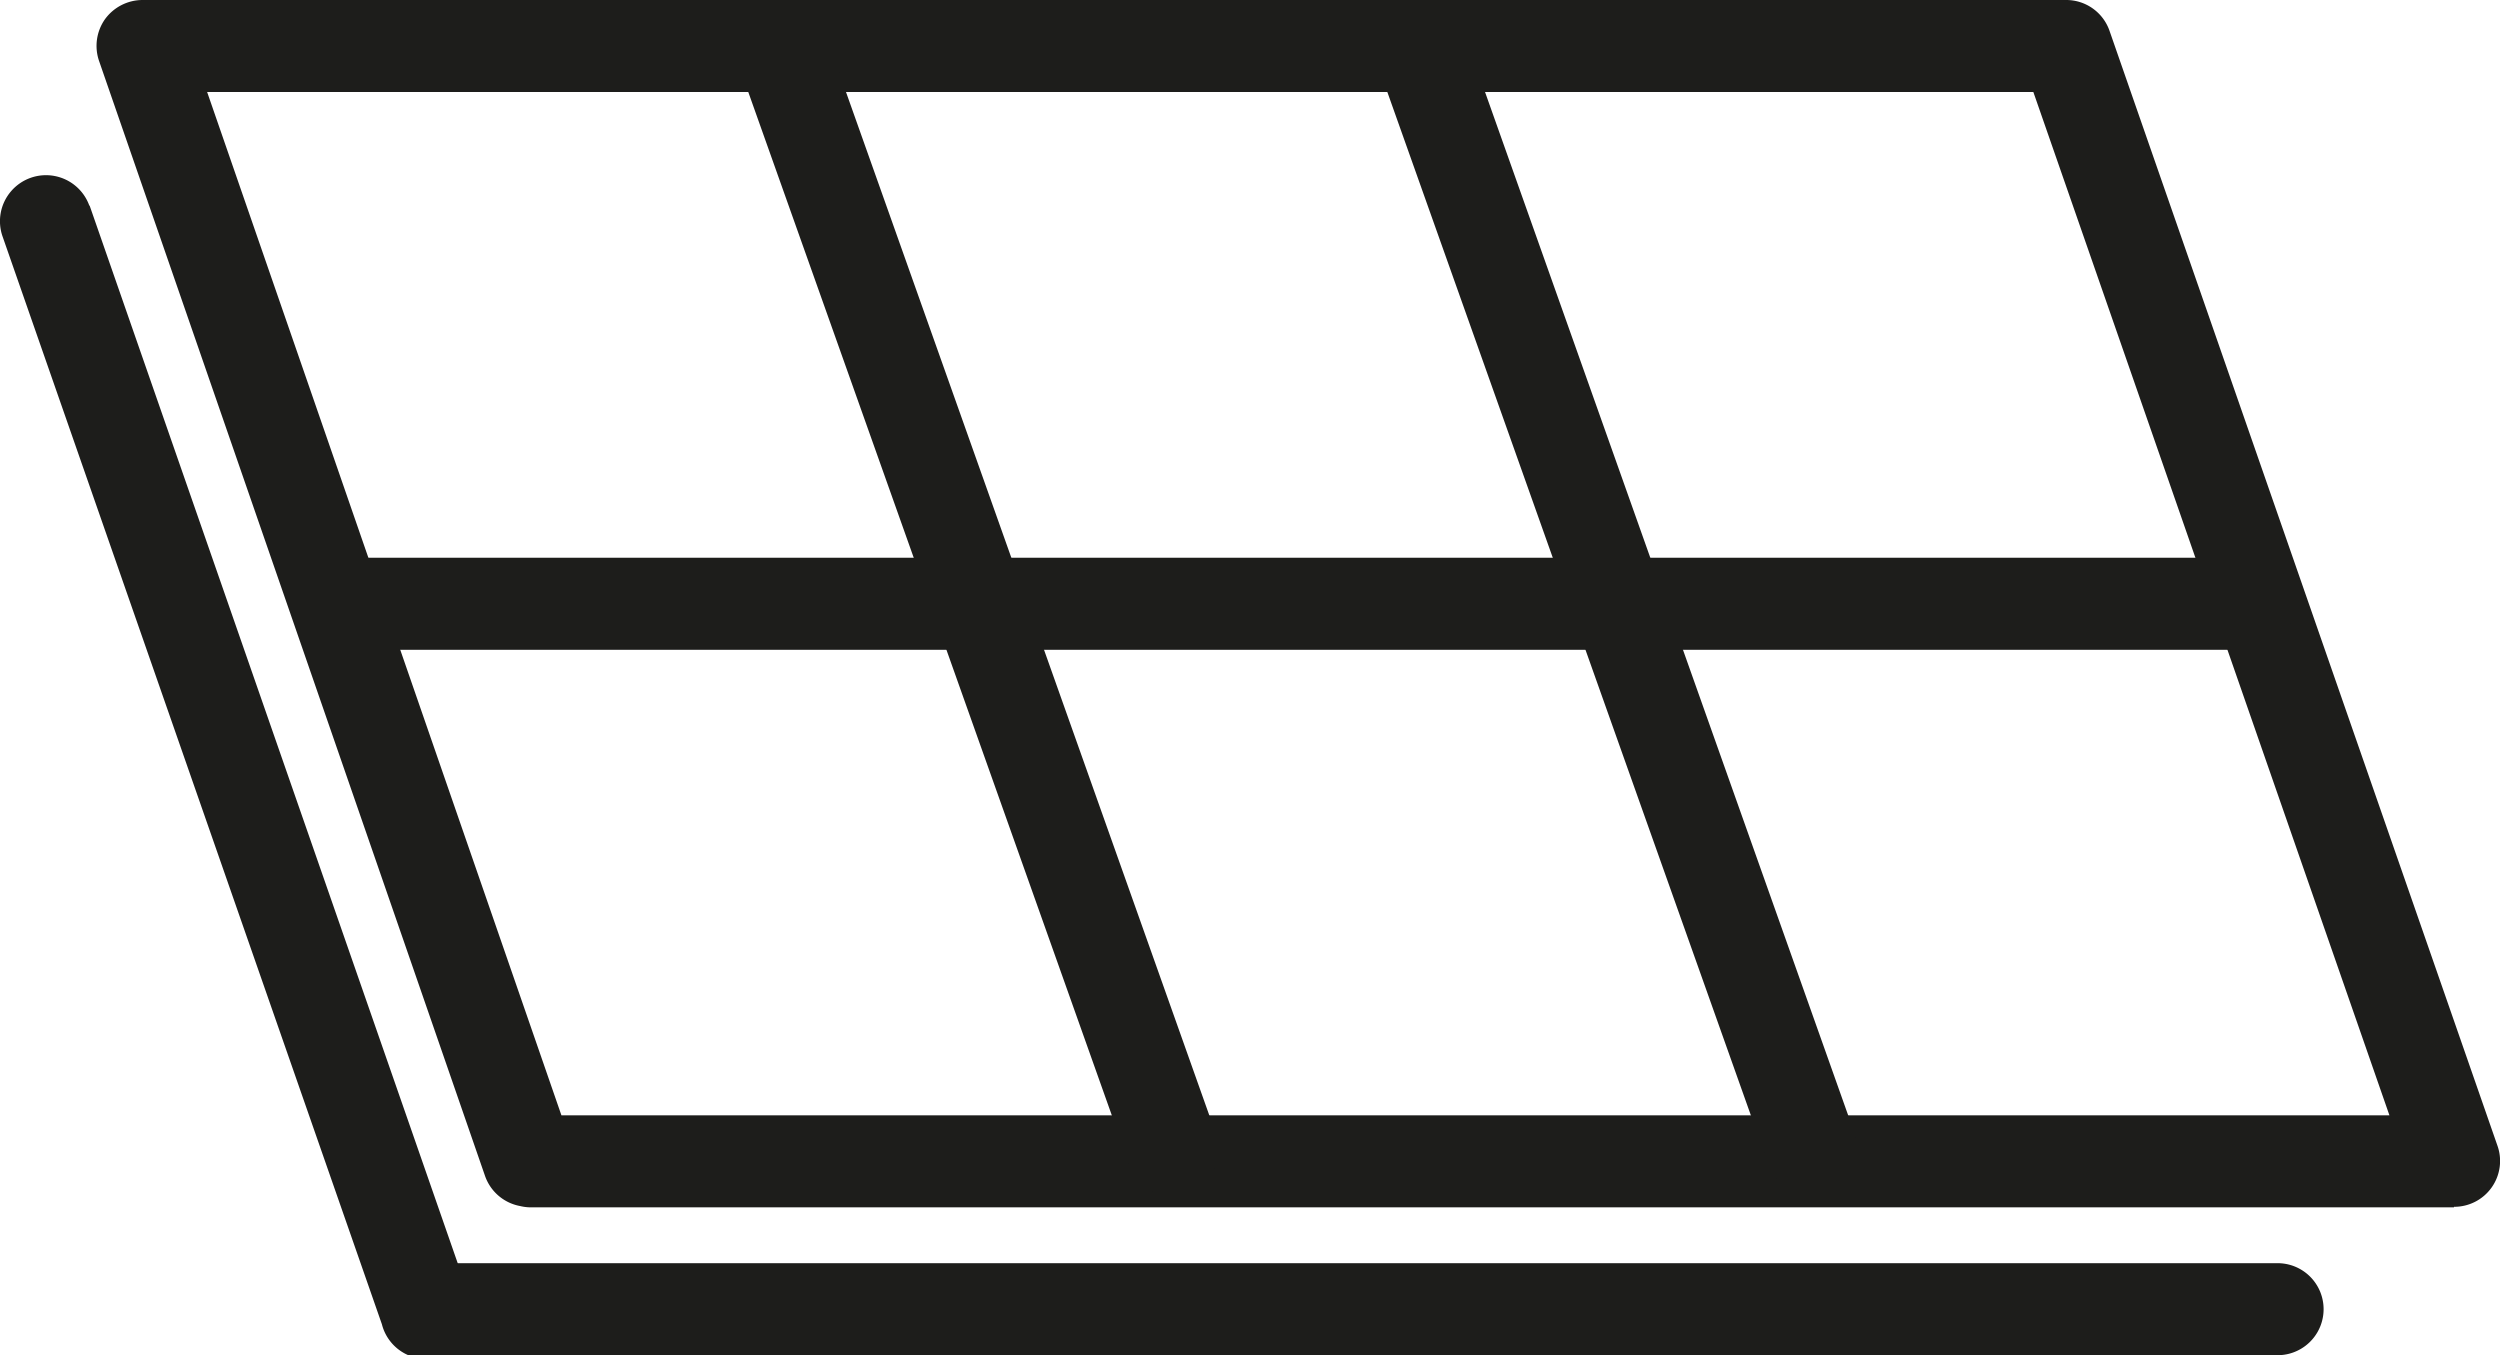
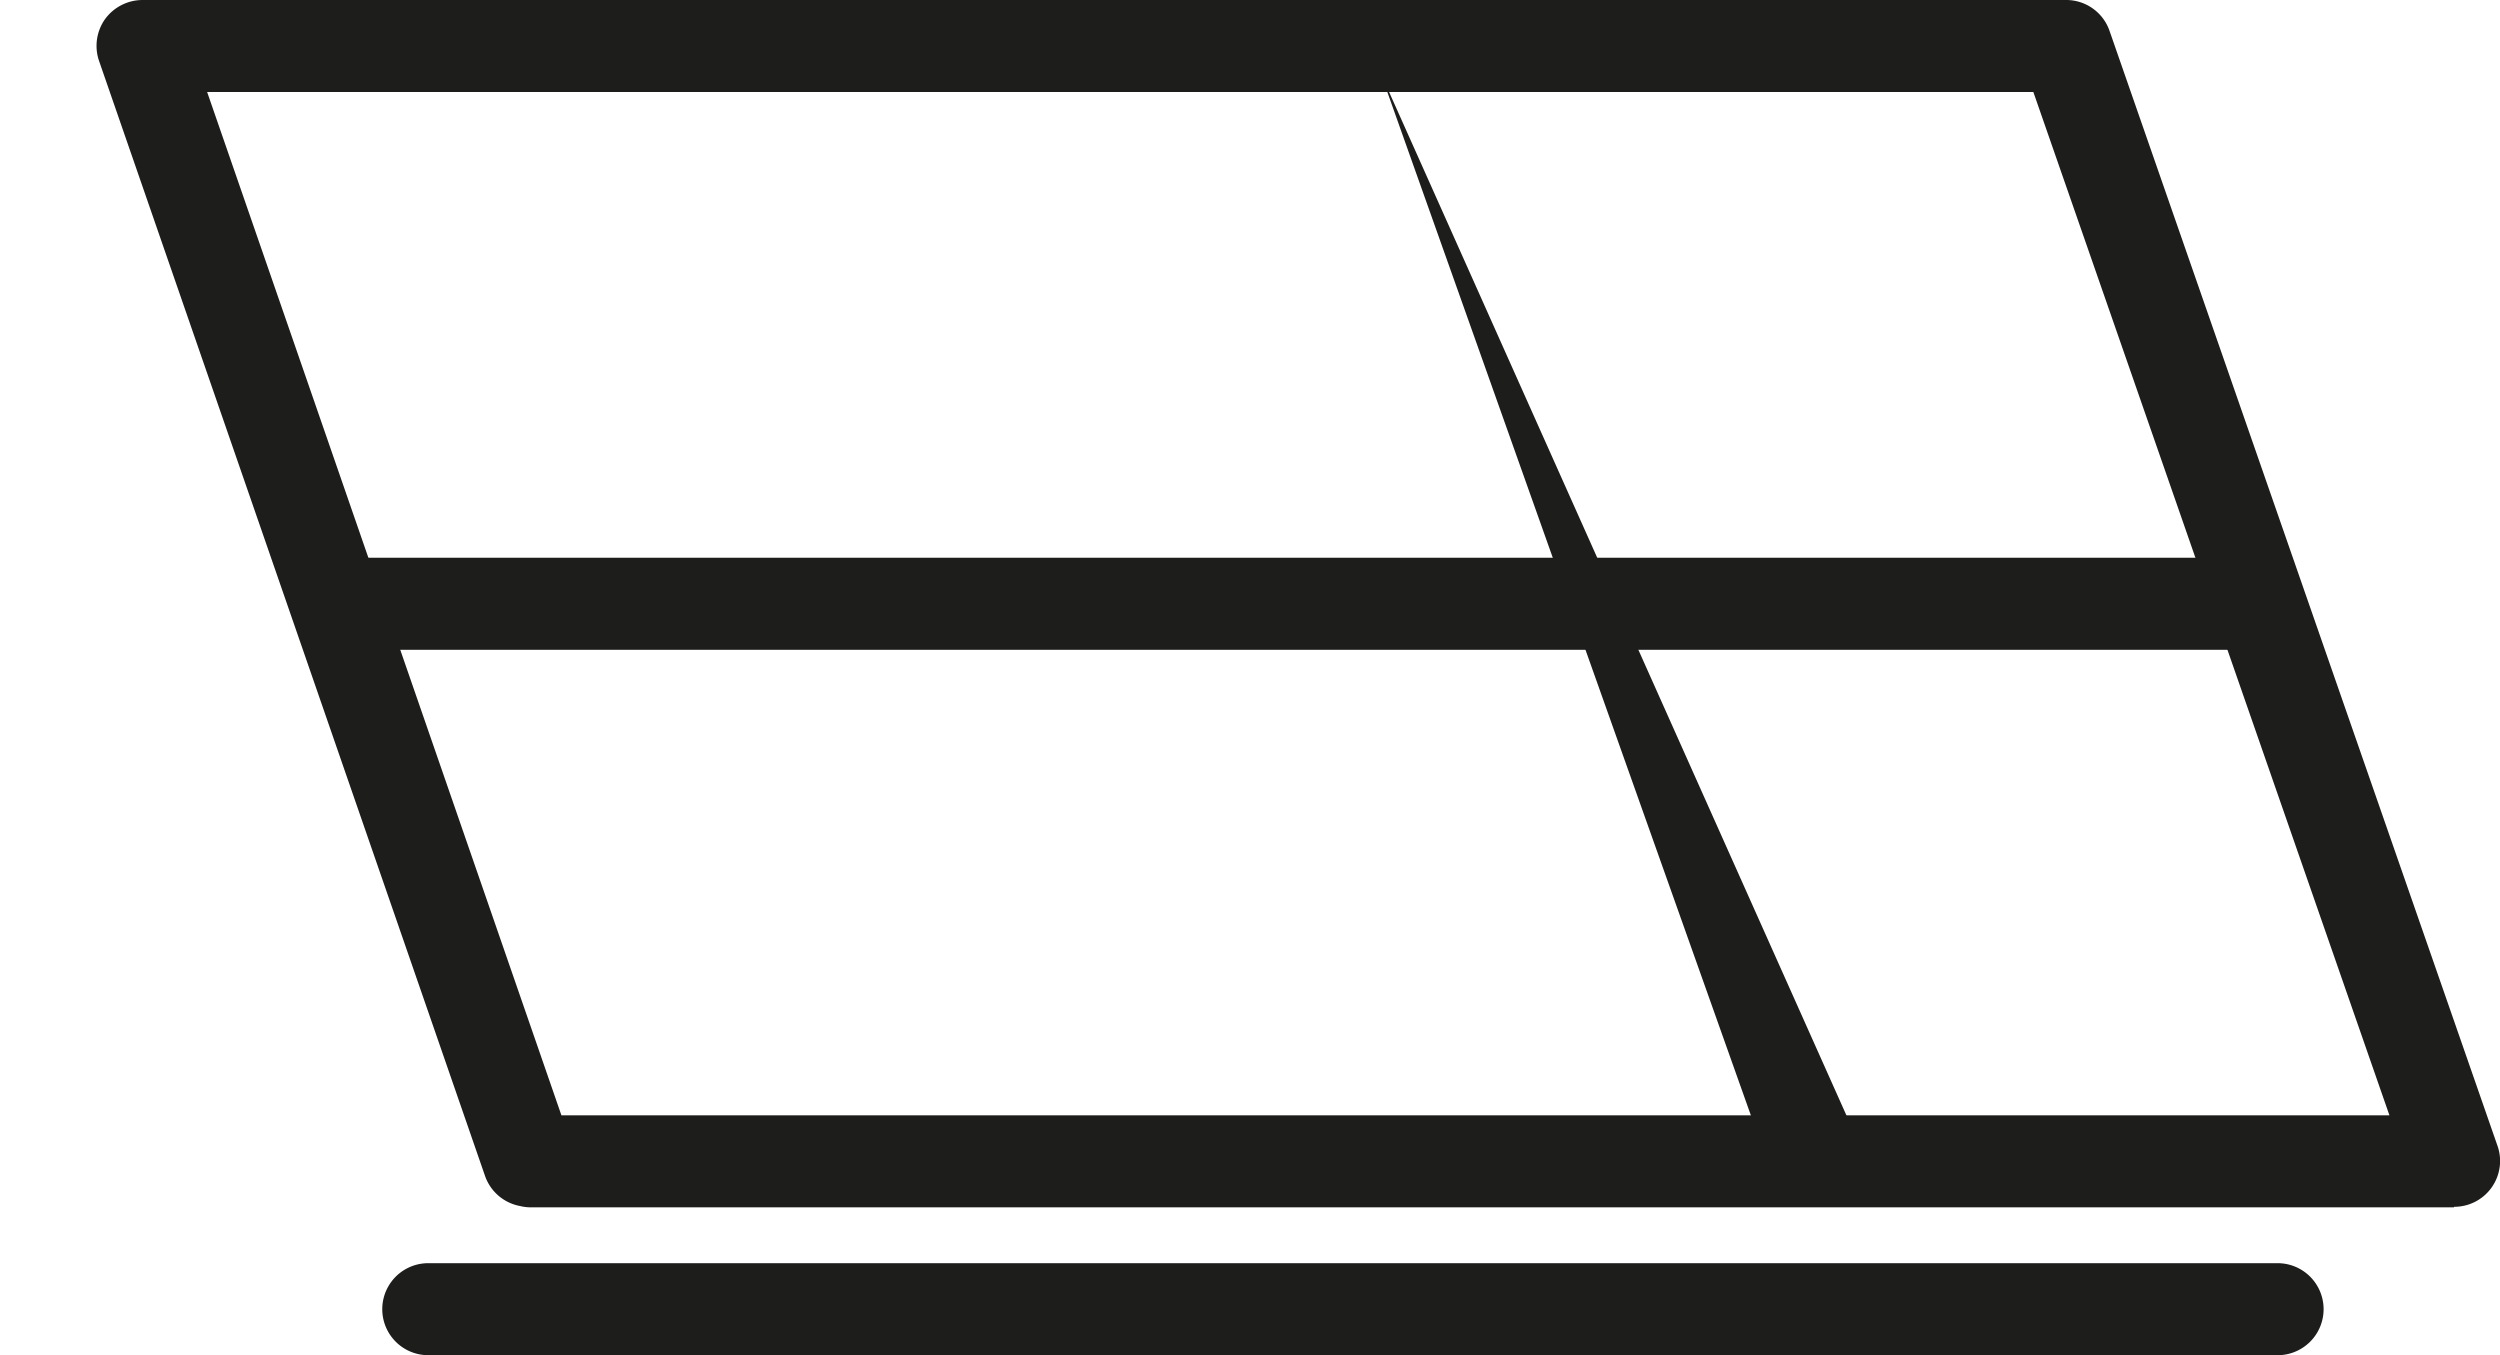
<svg xmlns="http://www.w3.org/2000/svg" viewBox="0 0 137.47 74.52">
  <defs>
    <style>.cls-1{fill:#1d1d1b;}</style>
  </defs>
  <g id="Laag_2" data-name="Laag 2">
    <g id="Laag_1-2" data-name="Laag 1">
      <path class="cls-1" d="M134.94,66.39H29.2a2.53,2.53,0,1,1,0-5.06H131.39L111.81,5.06H11.39L31.45,63a2.53,2.53,0,1,1-4.78,1.66L5.45,3.36a2.55,2.55,0,0,1,.32-2.3A2.56,2.56,0,0,1,7.83,0H113.61A2.52,2.52,0,0,1,116,1.7L137.33,63a2.52,2.52,0,0,1-2.39,3.36Z" />
-       <path class="cls-1" d="M64.49,65.75a2.51,2.51,0,0,1-2.38-1.68L40.77,4a2.53,2.53,0,0,1,4.77-1.7L66.87,62.38a2.51,2.51,0,0,1-2.38,3.37Z" />
-       <path class="cls-1" d="M99.63,65.75a2.52,2.52,0,0,1-2.38-1.68L75.91,4a2.53,2.53,0,0,1,4.77-1.7L102,62.38a2.52,2.52,0,0,1-2.39,3.37Z" />
+       <path class="cls-1" d="M99.63,65.75a2.52,2.52,0,0,1-2.38-1.68L75.91,4L102,62.38a2.52,2.52,0,0,1-2.39,3.37Z" />
      <path class="cls-1" d="M123.69,35.73H19.06a2.53,2.53,0,0,1,0-5.06H123.69a2.53,2.53,0,1,1,0,5.06Z" />
      <path class="cls-1" d="M125.24,74.52H23.55a2.53,2.53,0,1,1,0-5.06H125.24a2.53,2.53,0,0,1,0,5.06Z" />
-       <path class="cls-1" d="M4.92,11.28,25.76,71.16A2.53,2.53,0,1,1,21,72.82L.14,13a2.53,2.53,0,1,1,4.78-1.67Z" />
    </g>
  </g>
</svg>